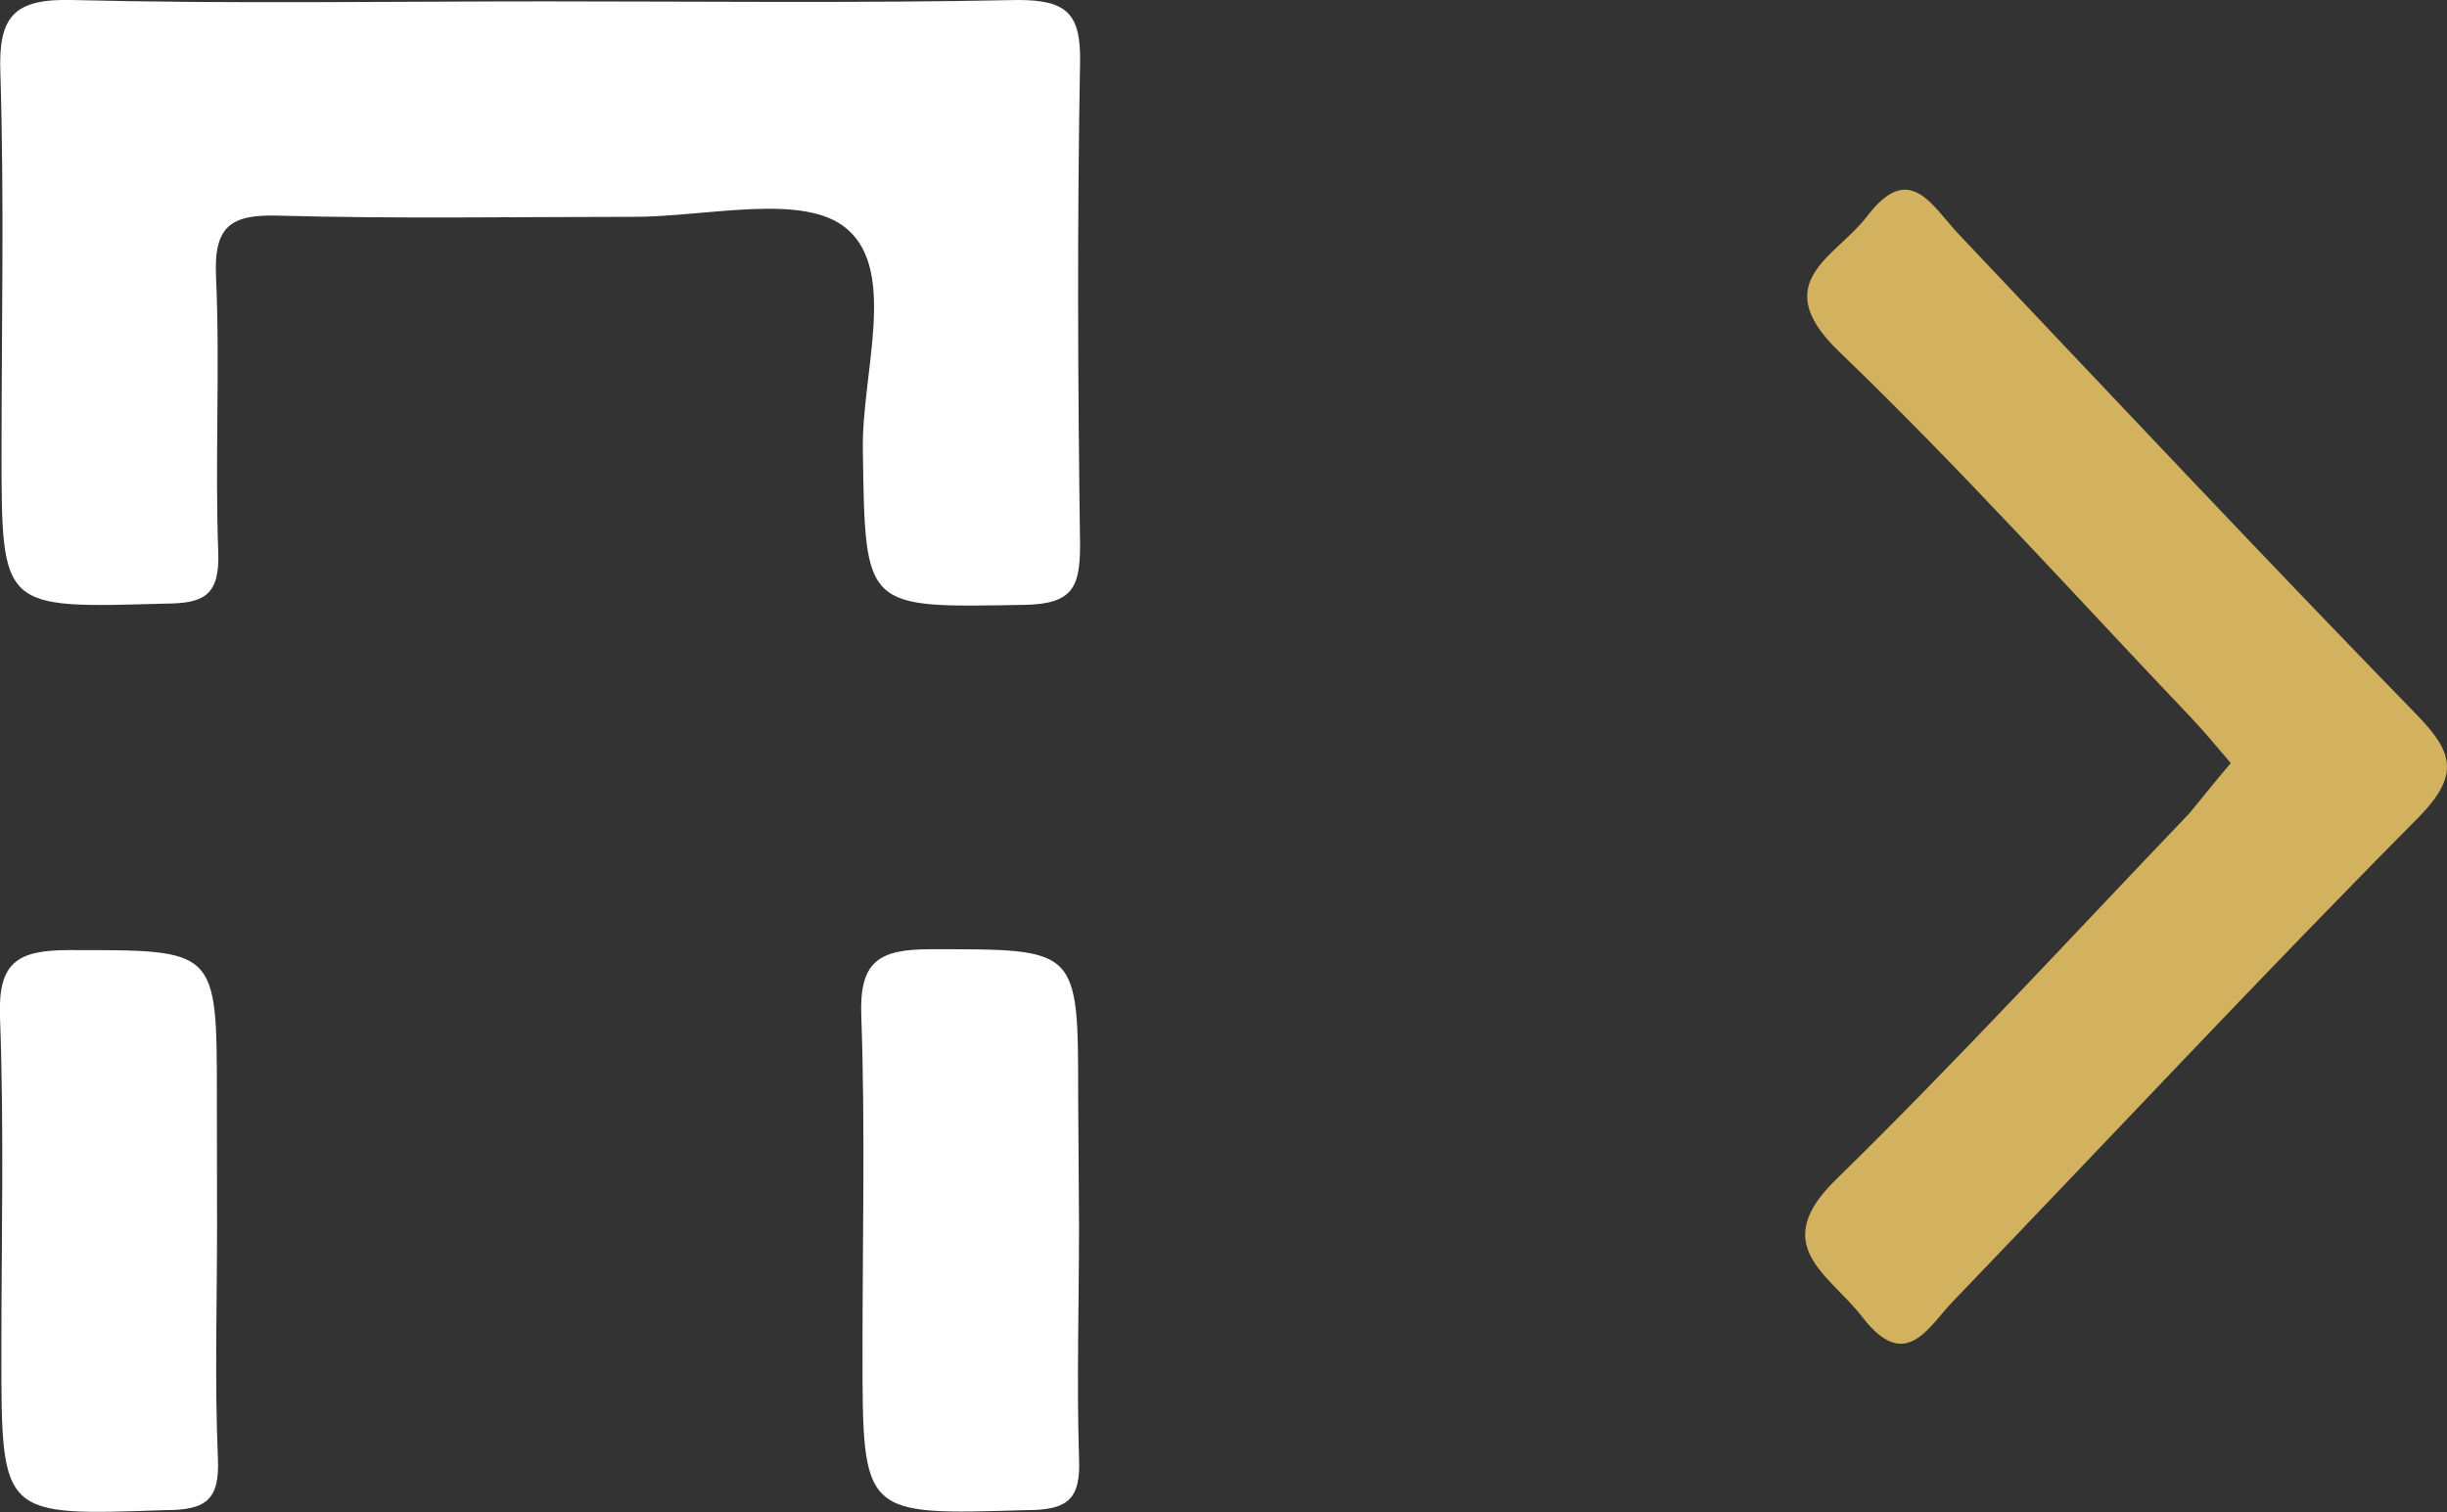
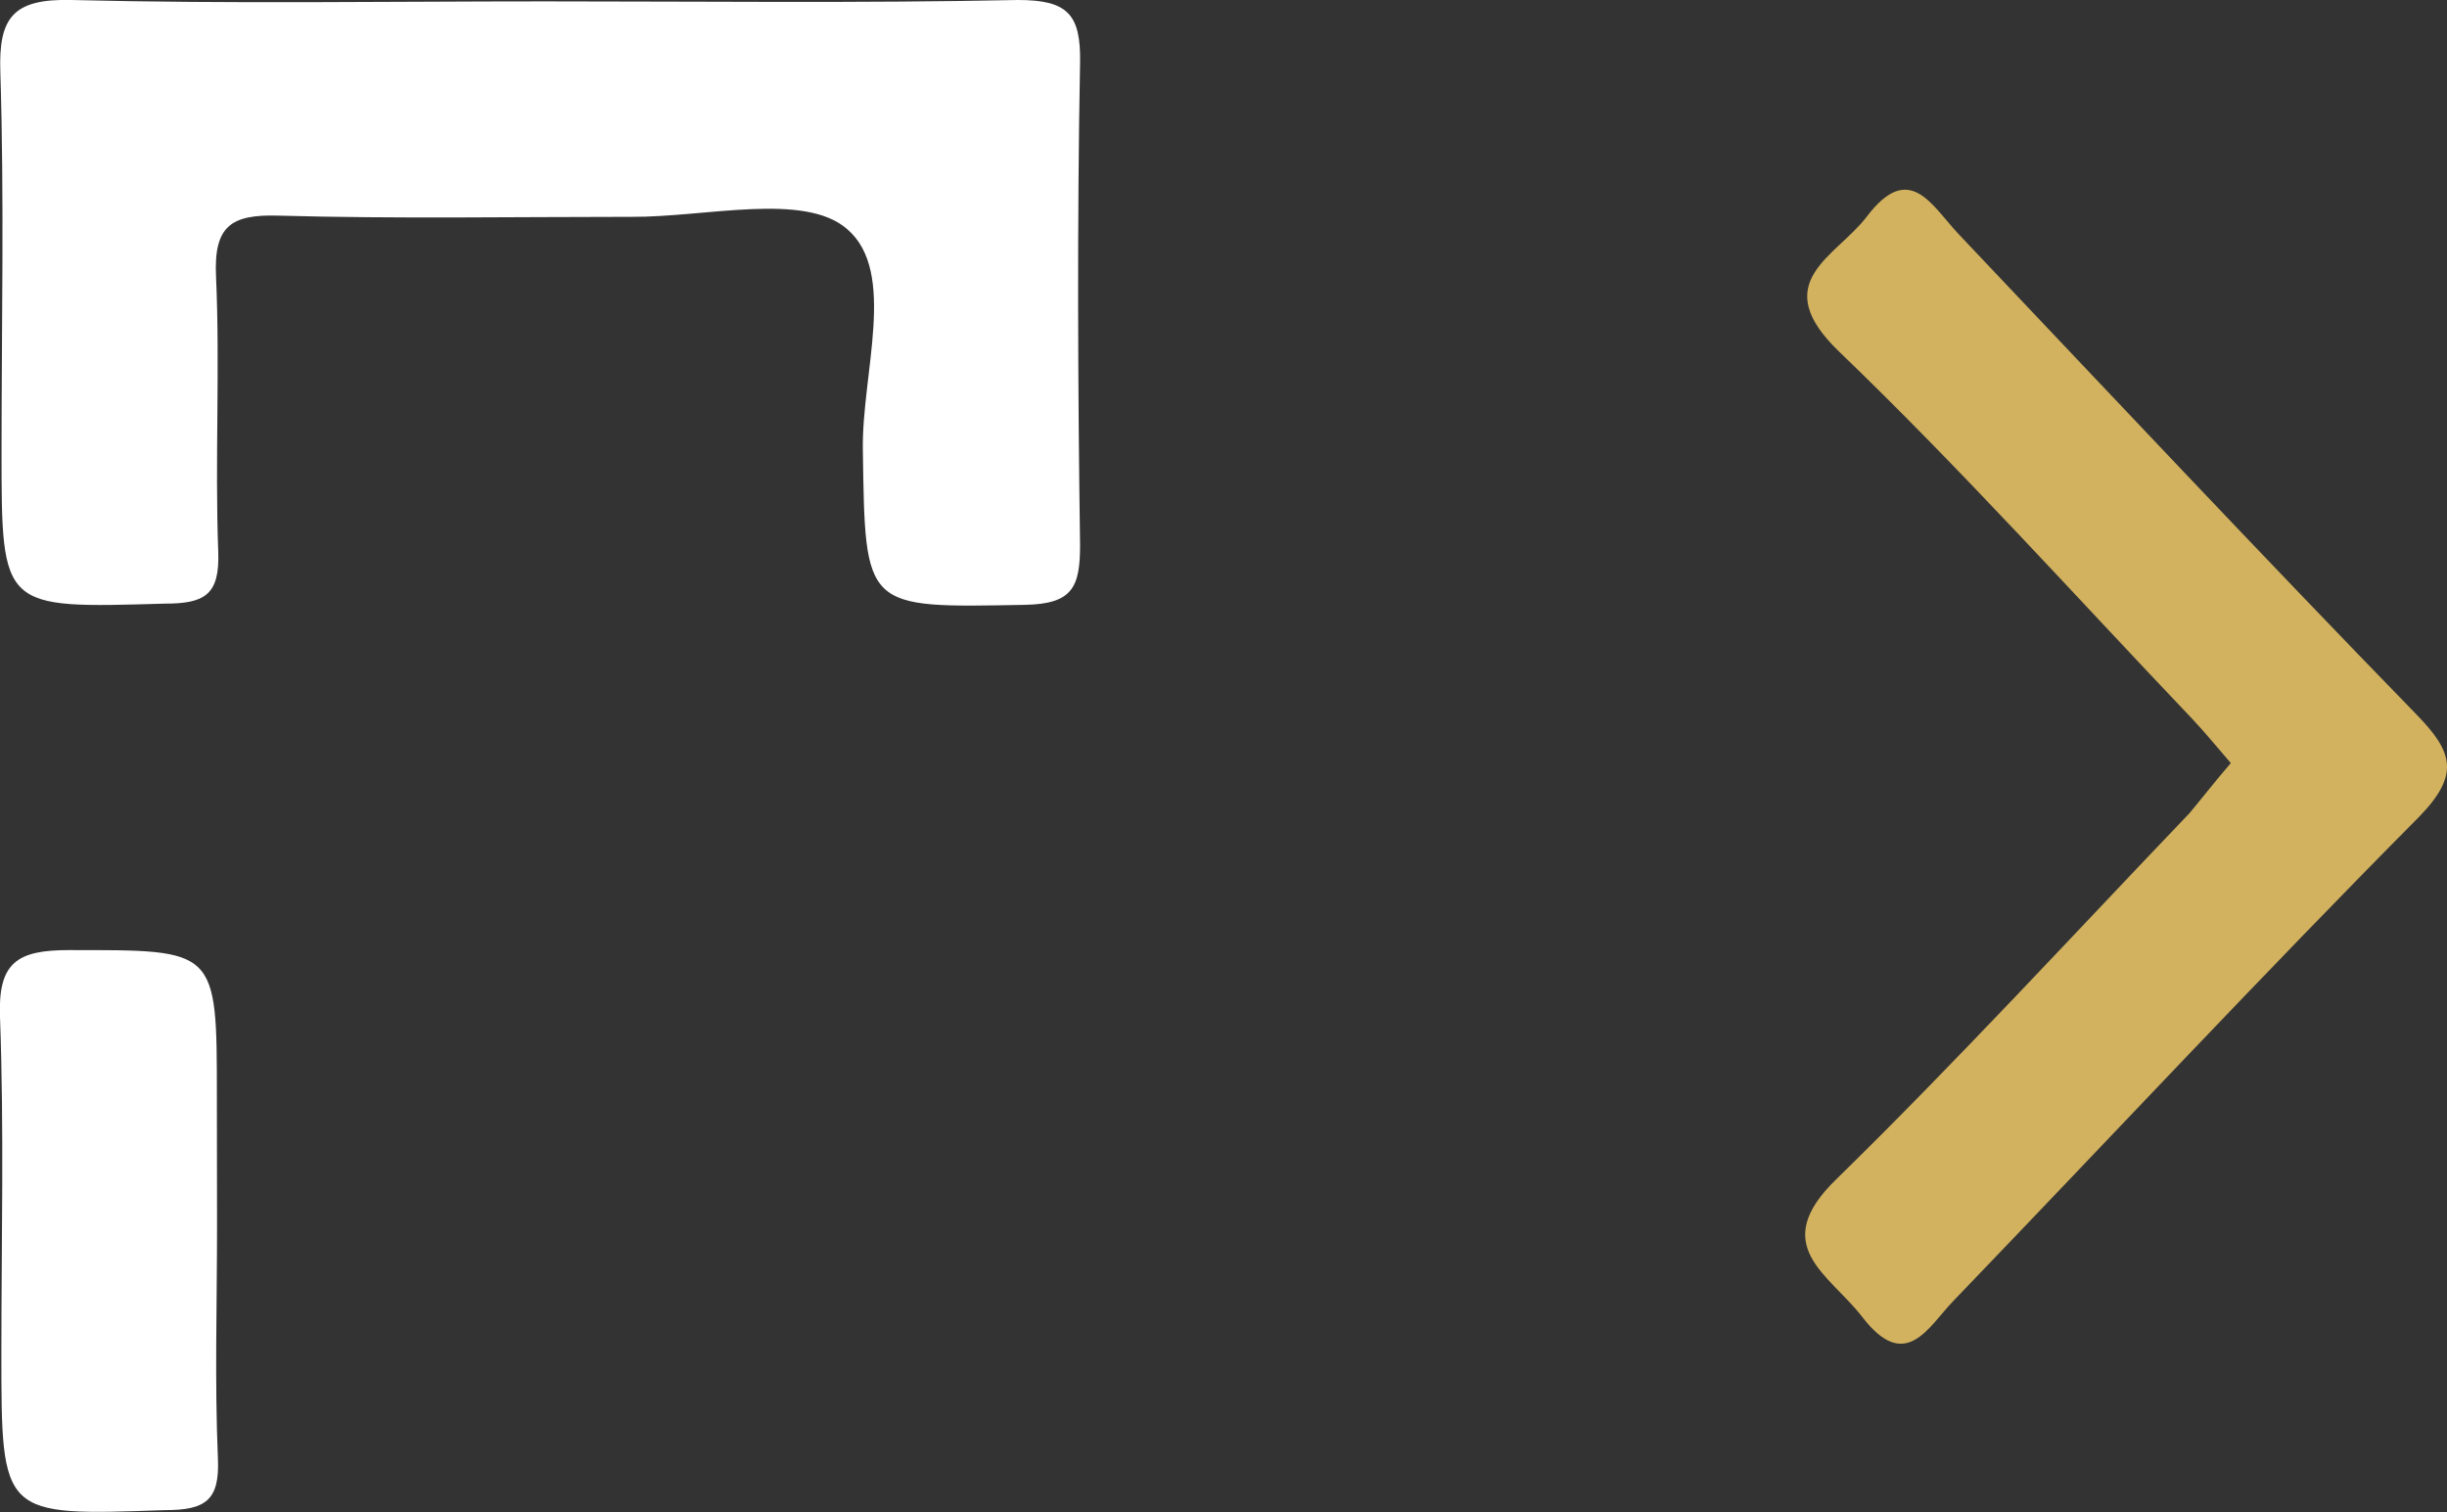
<svg xmlns="http://www.w3.org/2000/svg" viewBox="0 0 141.94 87.74">
  <rect x="0" y="0" width="141.94" height="87.74" fill="#333333" stroke="none" />
  <defs>
    <style>      .cls-1 {        fill: #fff;      }      .cls-2 {        fill: #d2b25f;      }    </style>
  </defs>
  <title>logoRisorsa 5</title>
  <g id="Livello_2" data-name="Livello 2">
    <g id="Livello_1-2" data-name="Livello 1">
      <path class="cls-1" d="M31.6.08C40.75.08,49.9.19,59.05,0c2.86,0,3.65.81,3.6,3.63-.17,9.32-.13,18.64,0,28,0,2.44-.44,3.41-3.2,3.46-9.36.17-9.26.3-9.4-9-.07-4.4,2-10.29-.9-12.79-2.48-2.18-8.23-.69-12.53-.72-6.82,0-13.65.12-20.47-.07-2.75-.08-3.75.6-3.62,3.51.24,5.32-.07,10.66.13,16,.09,2.51-.8,3-3.12,3-9.45.27-9.45.36-9.45-8.84,0-7.33.16-14.65-.07-22C-.09,1,.77-.08,4.14,0,13.29.23,22.44.08,31.6.08Z" />
      <path class="cls-2" d="M129.4,44.27c-.81-.93-1.51-1.8-2.28-2.61-6.78-7.12-13.35-14.44-20.43-21.25-4.23-4.06-.18-5.5,1.6-7.85,2.46-3.24,3.74-.67,5.3,1,8.82,9.31,17.6,18.66,26.54,27.85,2.15,2.2,2.6,3.51.17,6-9.15,9.22-18,18.71-27,28.07-1.47,1.53-2.77,4.19-5.28.92-1.91-2.48-5.5-4.12-1.49-8,7-6.85,13.68-14.12,20.47-21.22C127.76,46.27,128.47,45.35,129.4,44.27Z" />
      <path class="cls-1" d="M12.59,71.12c0,4.5-.14,9,.05,13.49.11,2.44-.72,3-3.07,3C.08,87.94.08,88,.08,78.48.08,72,.24,65.49,0,59c-.12-3.17,1-3.88,4-3.88,8.58,0,8.58-.14,8.58,8.51Z" />
-       <path class="cls-1" d="M62.59,71.12c0,4.5-.14,9,0,13.49.11,2.44-.72,3-3.07,3-9.49.28-9.49.38-9.49-9.18,0-6.49.16-13-.07-19.48-.12-3.17,1-3.88,4-3.88,8.58,0,8.58-.14,8.58,8.51Z" />
    </g>
  </g>
</svg>